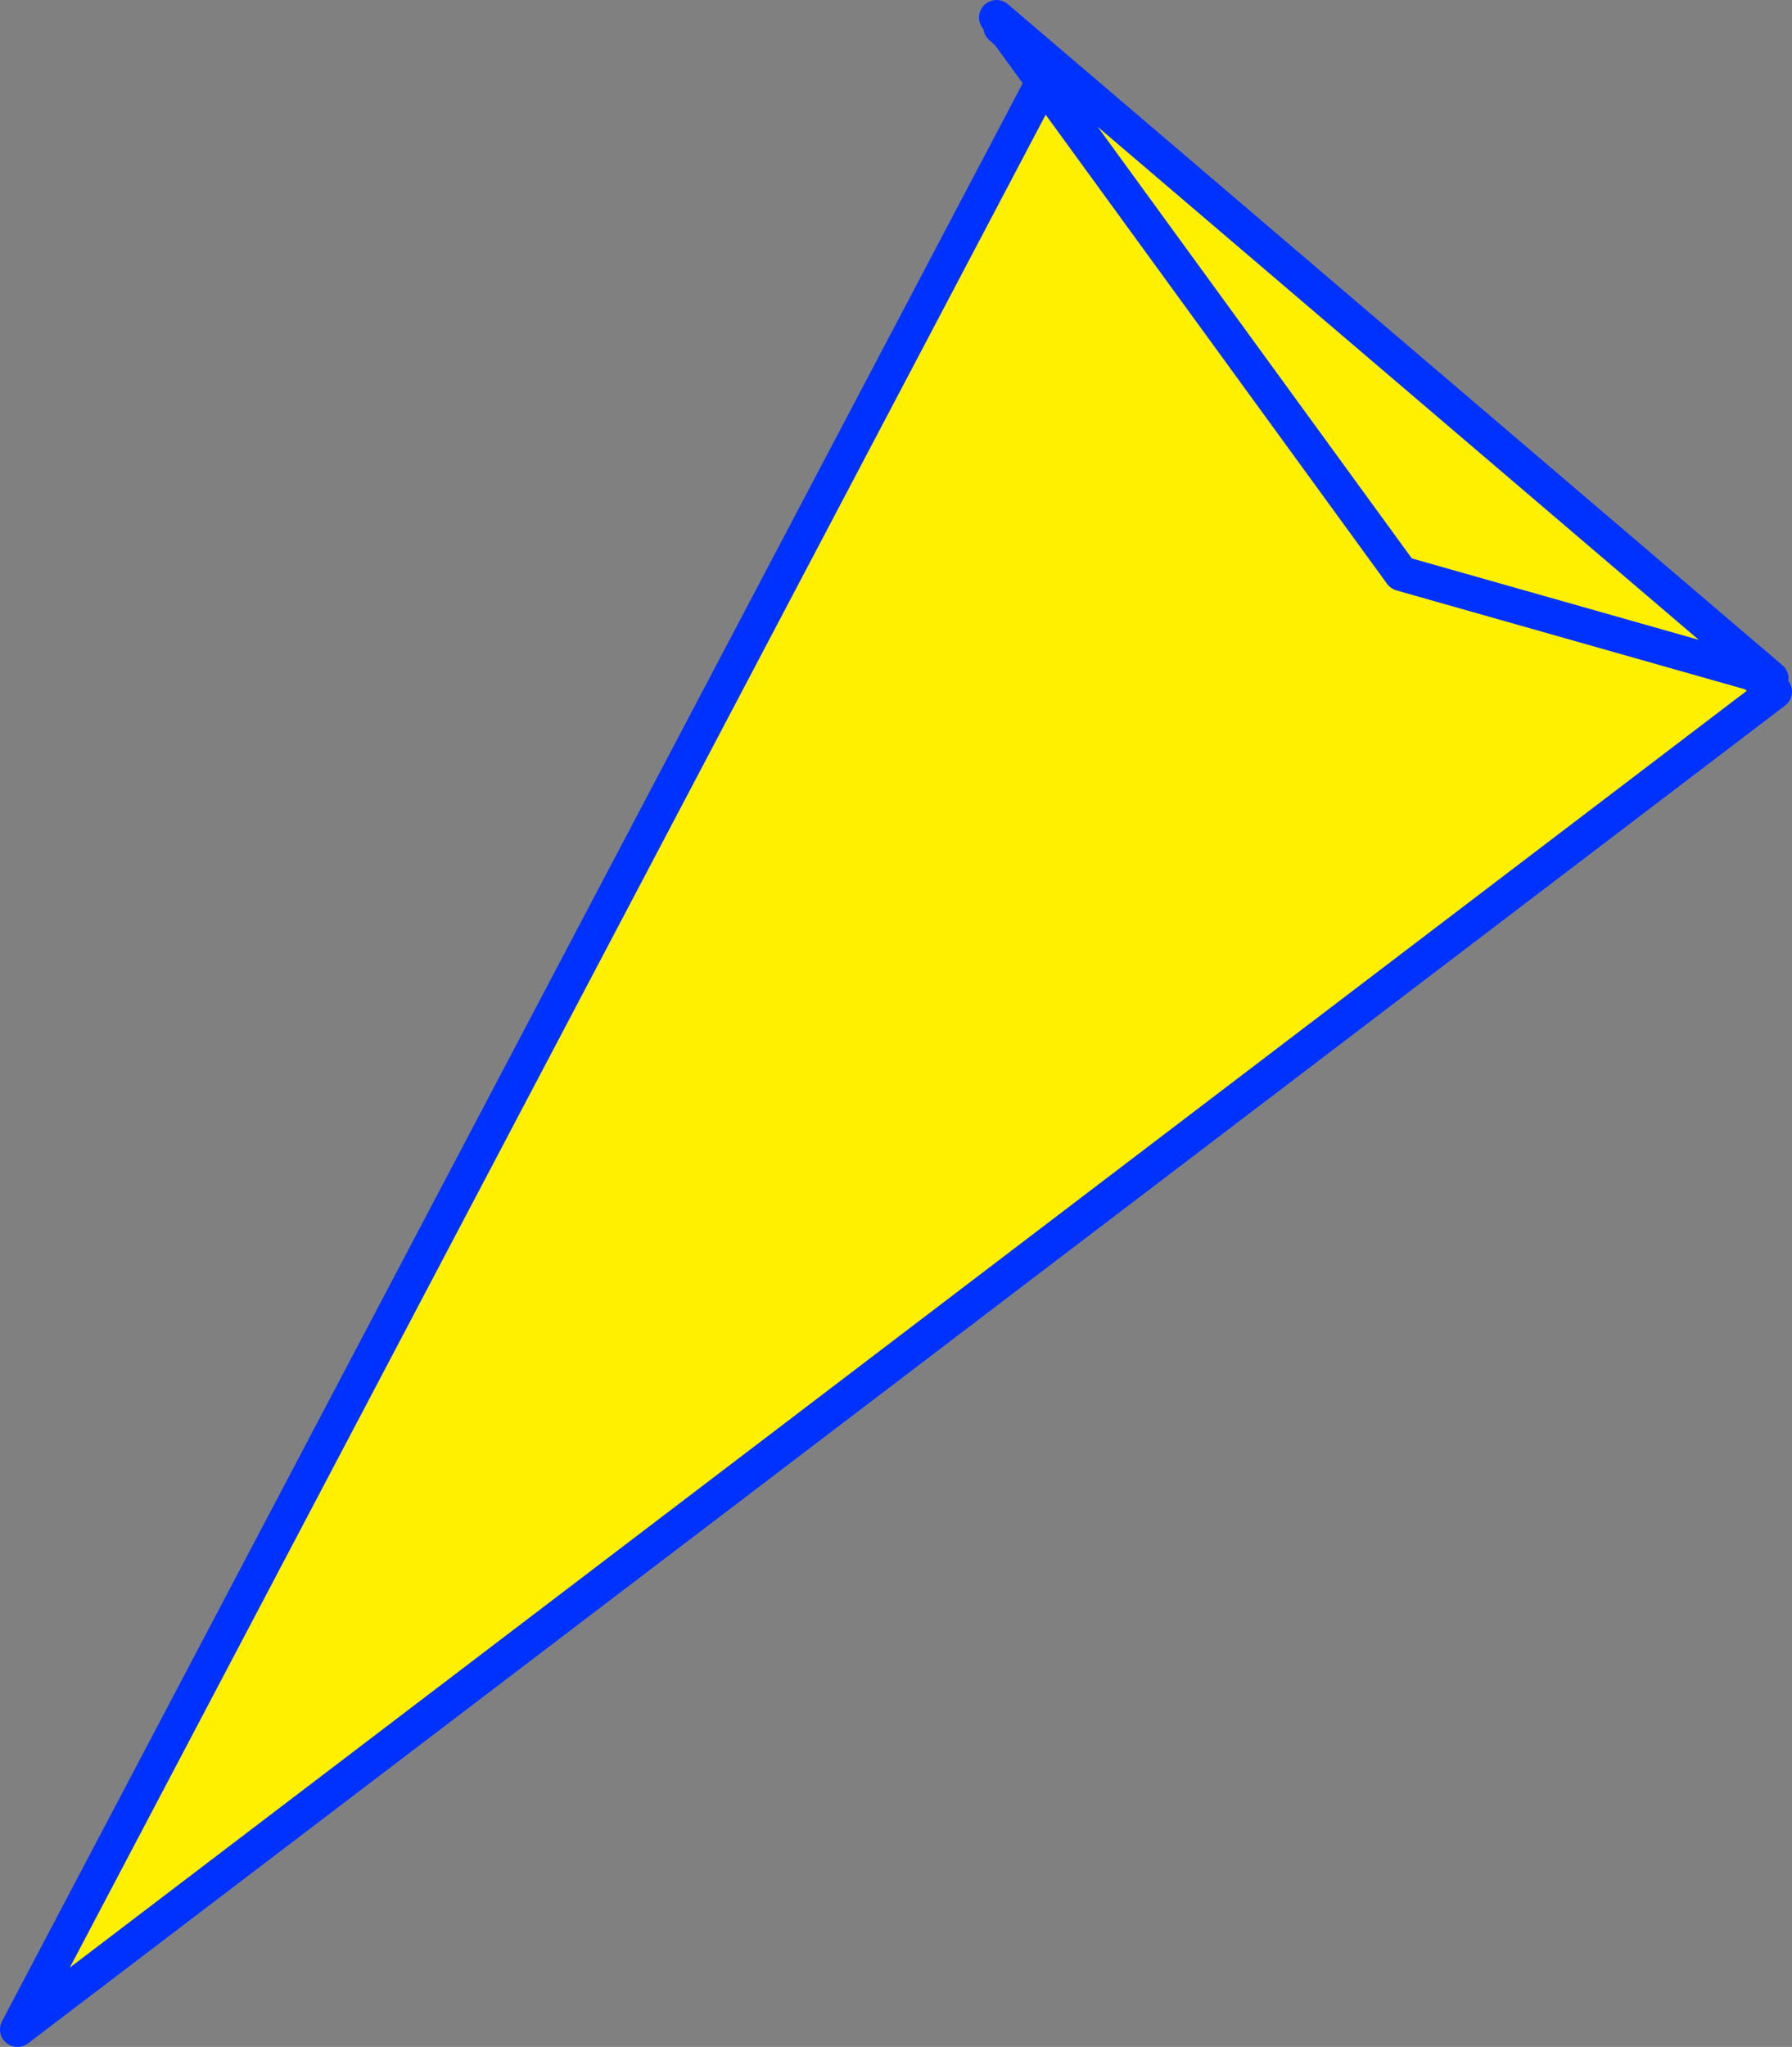
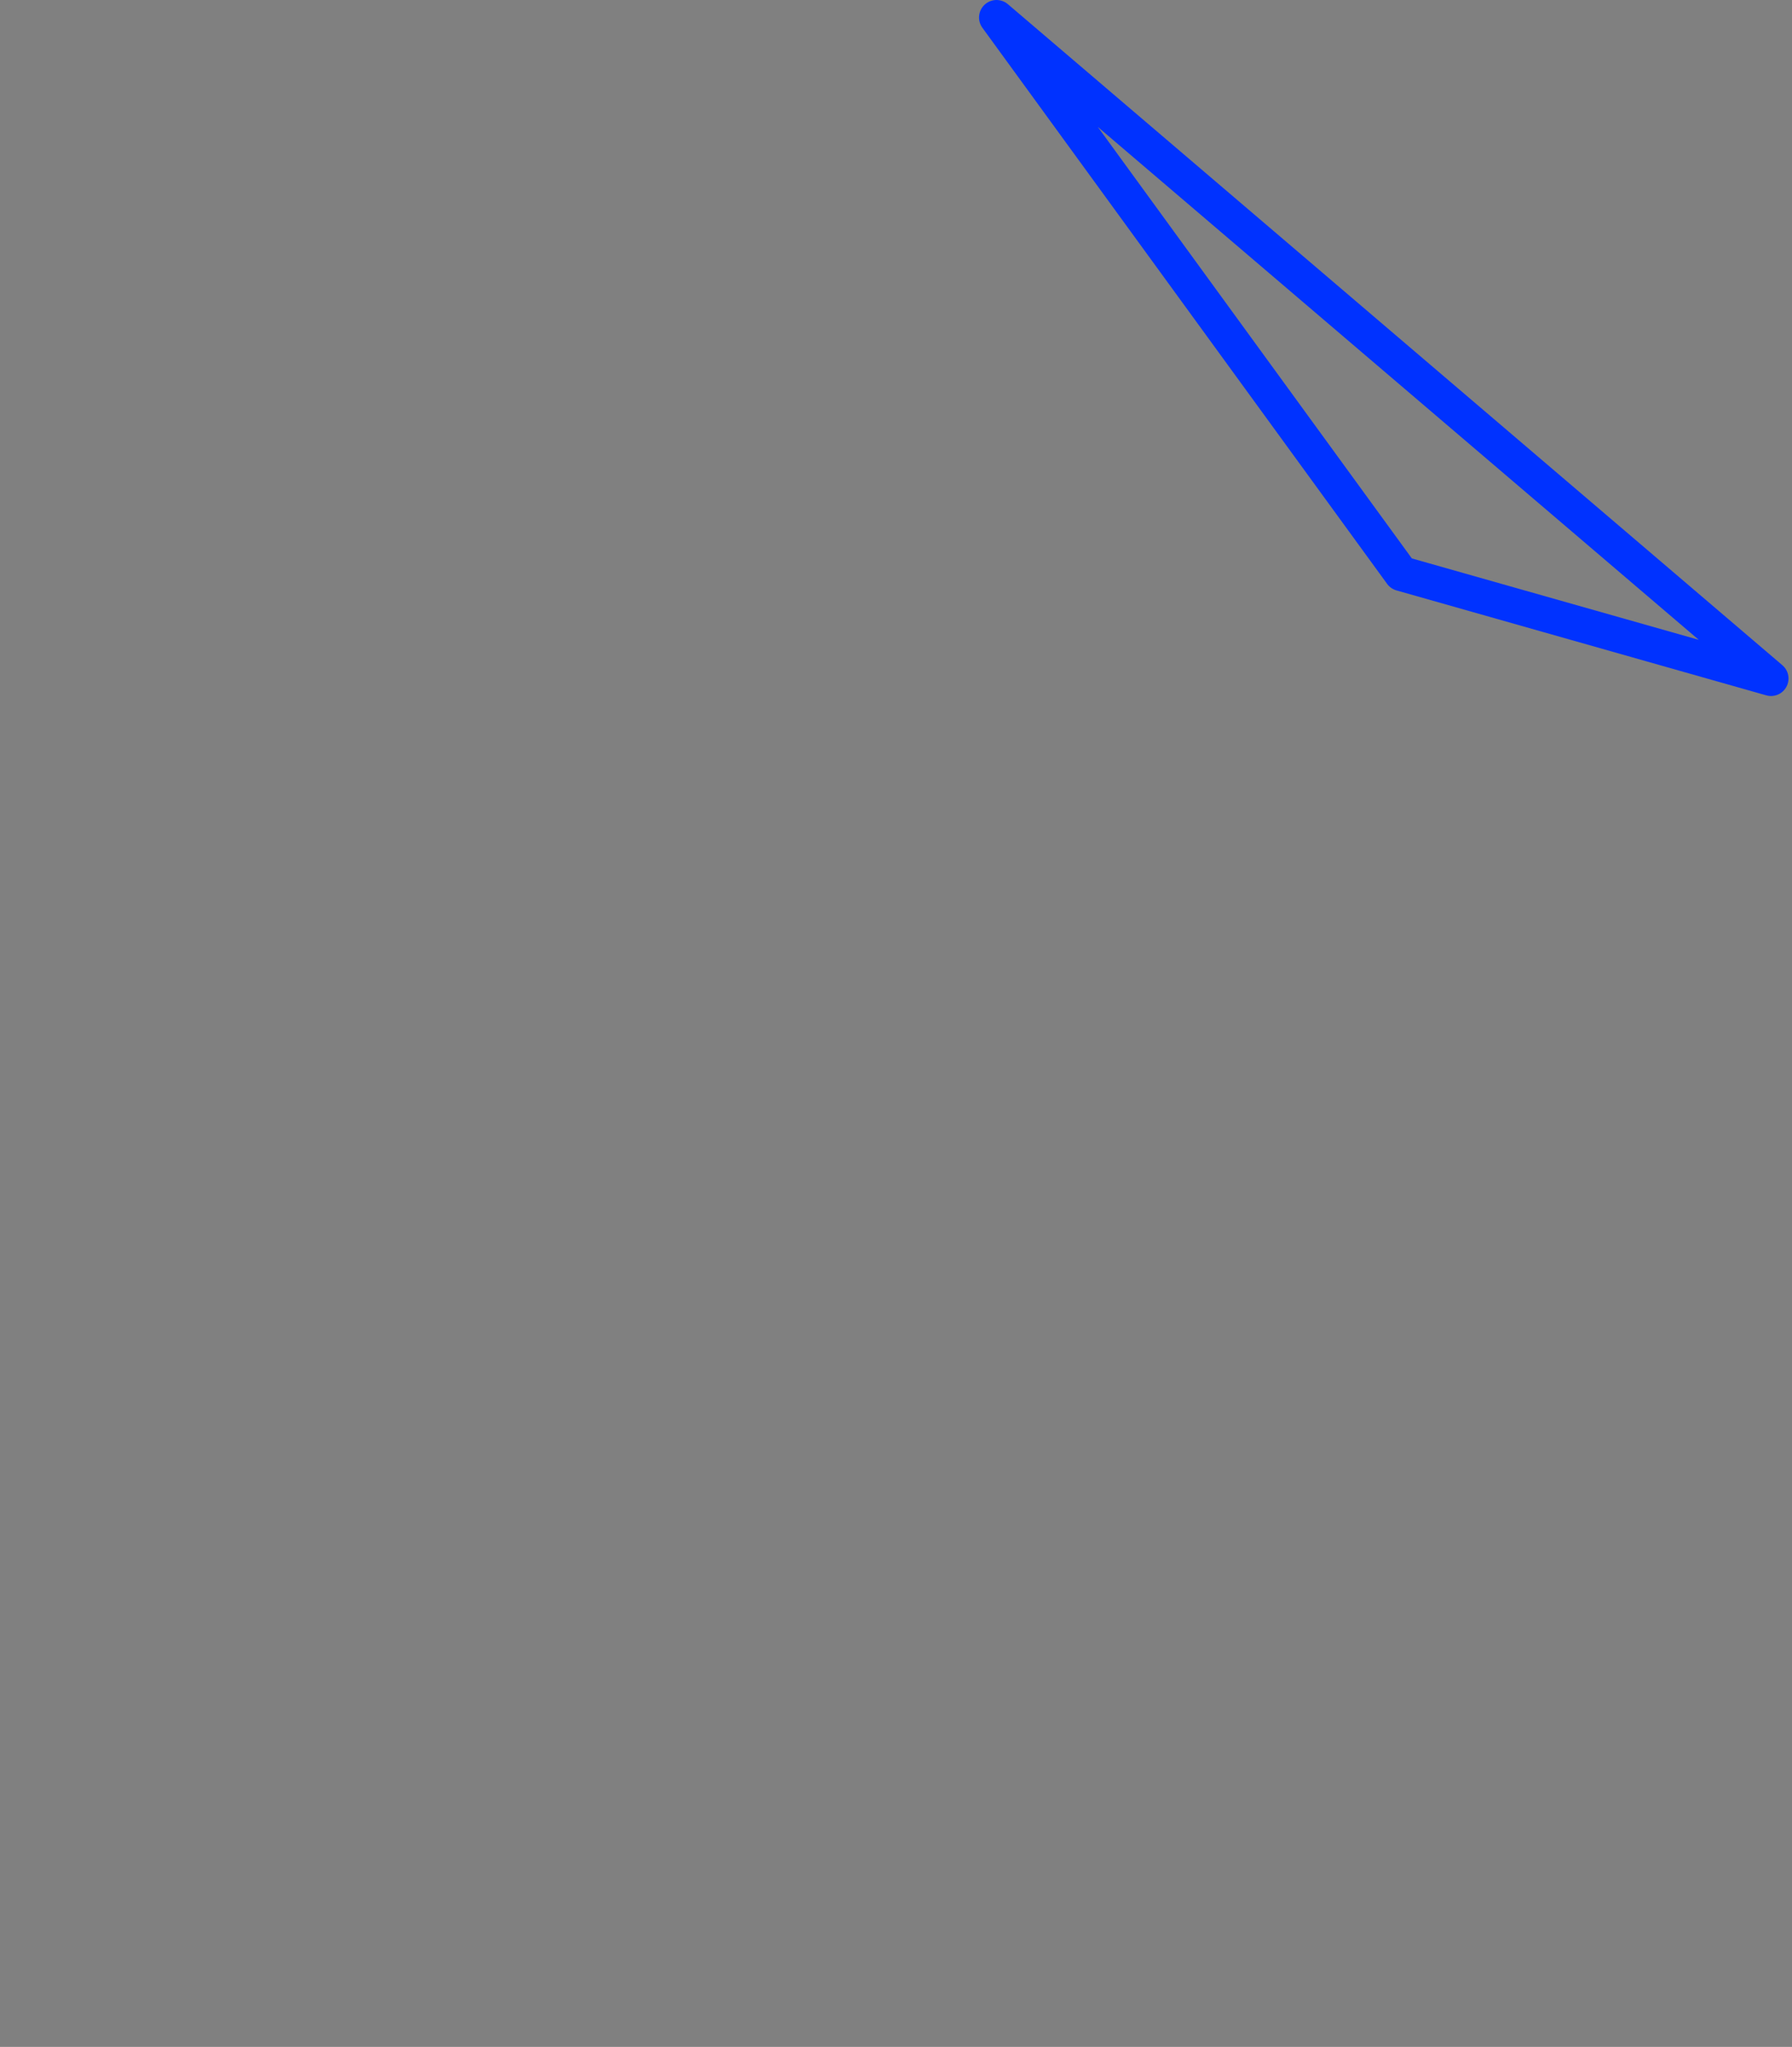
<svg xmlns="http://www.w3.org/2000/svg" height="117.05px" width="102.5px">
  <rect width="100%" height="100%" fill="#808080" stroke="none" />
  <g transform="matrix(1.0, 0.0, 0.0, 1.0, 81.65, -0.7)">
-     <path d="M-22.2 5.8 L-24.4 2.25 19.85 40.25 -80.65 116.75 -22.2 5.8" fill="#fff000" fill-rule="evenodd" stroke="none" />
-     <path d="M-22.2 5.8 L-80.65 116.75 19.85 40.25 -24.4 2.25" fill="none" stroke="#0032ff" stroke-linecap="round" stroke-linejoin="round" stroke-width="2.0" />
-     <path d="M19.65 39.5 L-1.5 33.5 -24.65 1.7 19.65 39.5" fill="#fff000" fill-rule="evenodd" stroke="none" />
    <path d="M19.65 39.5 L-24.65 1.7 -1.5 33.5 19.65 39.5 Z" fill="none" stroke="#0032ff" stroke-linecap="round" stroke-linejoin="round" stroke-width="2.0" />
  </g>
</svg>